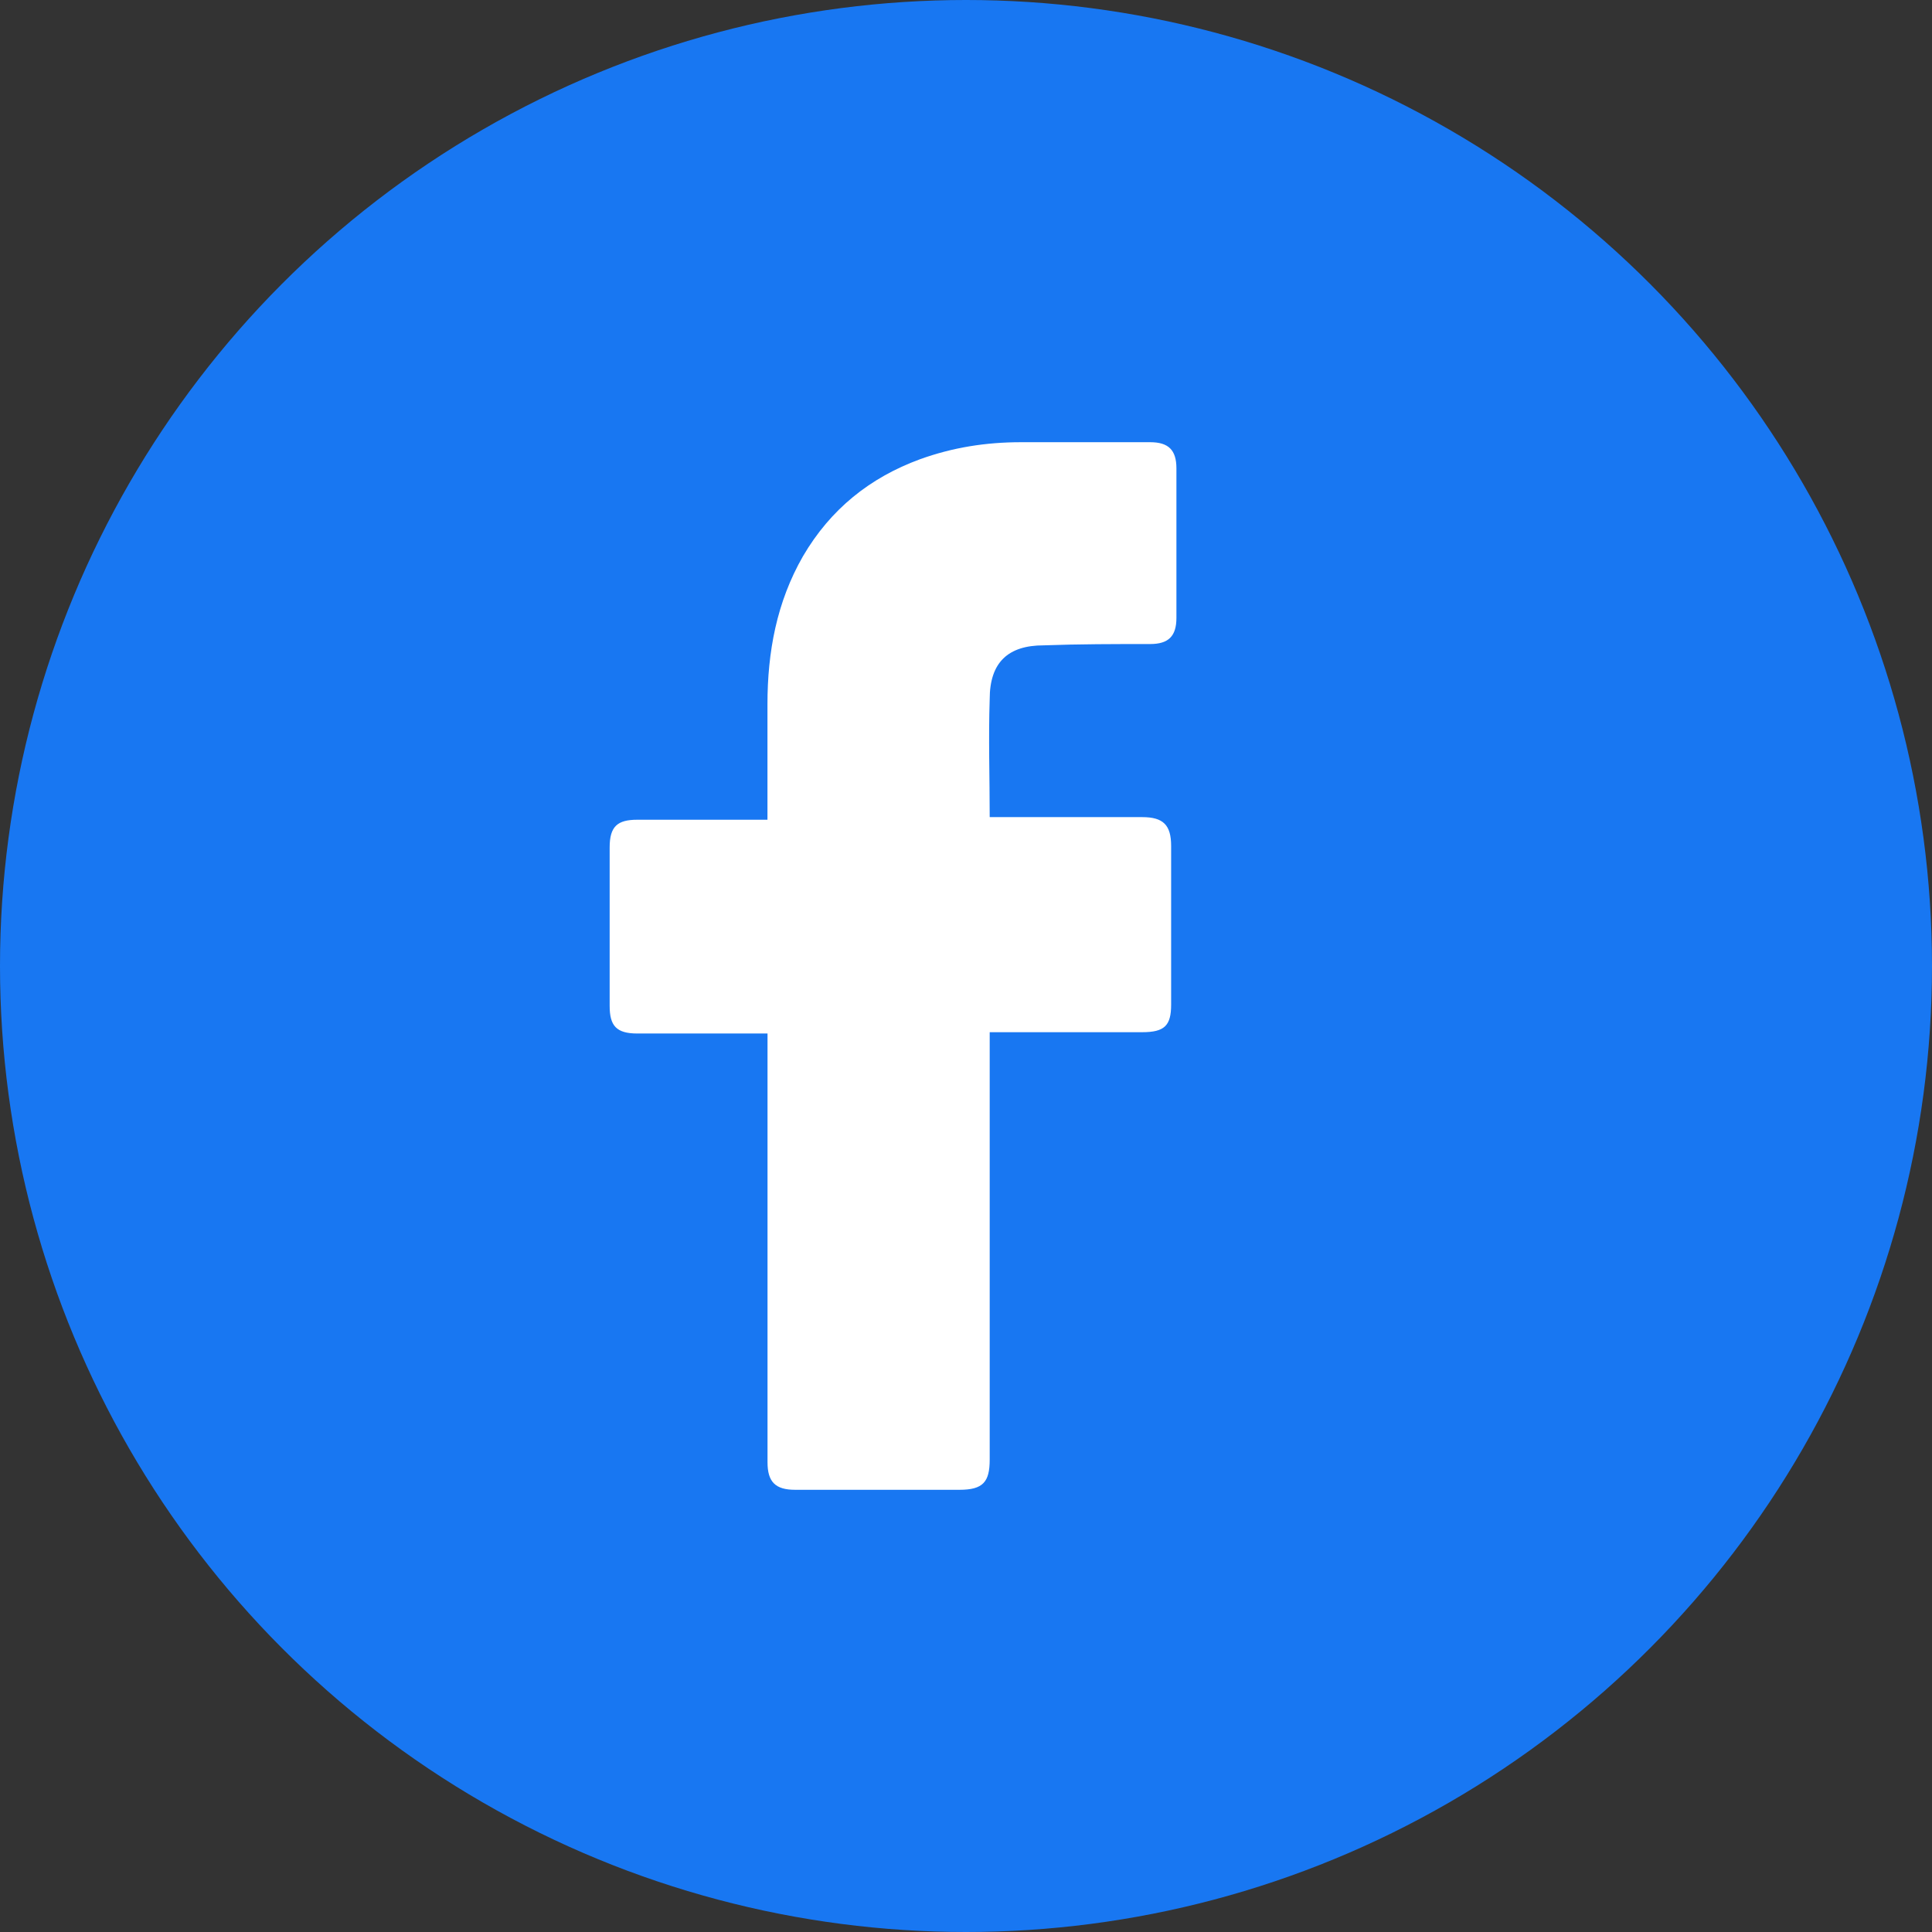
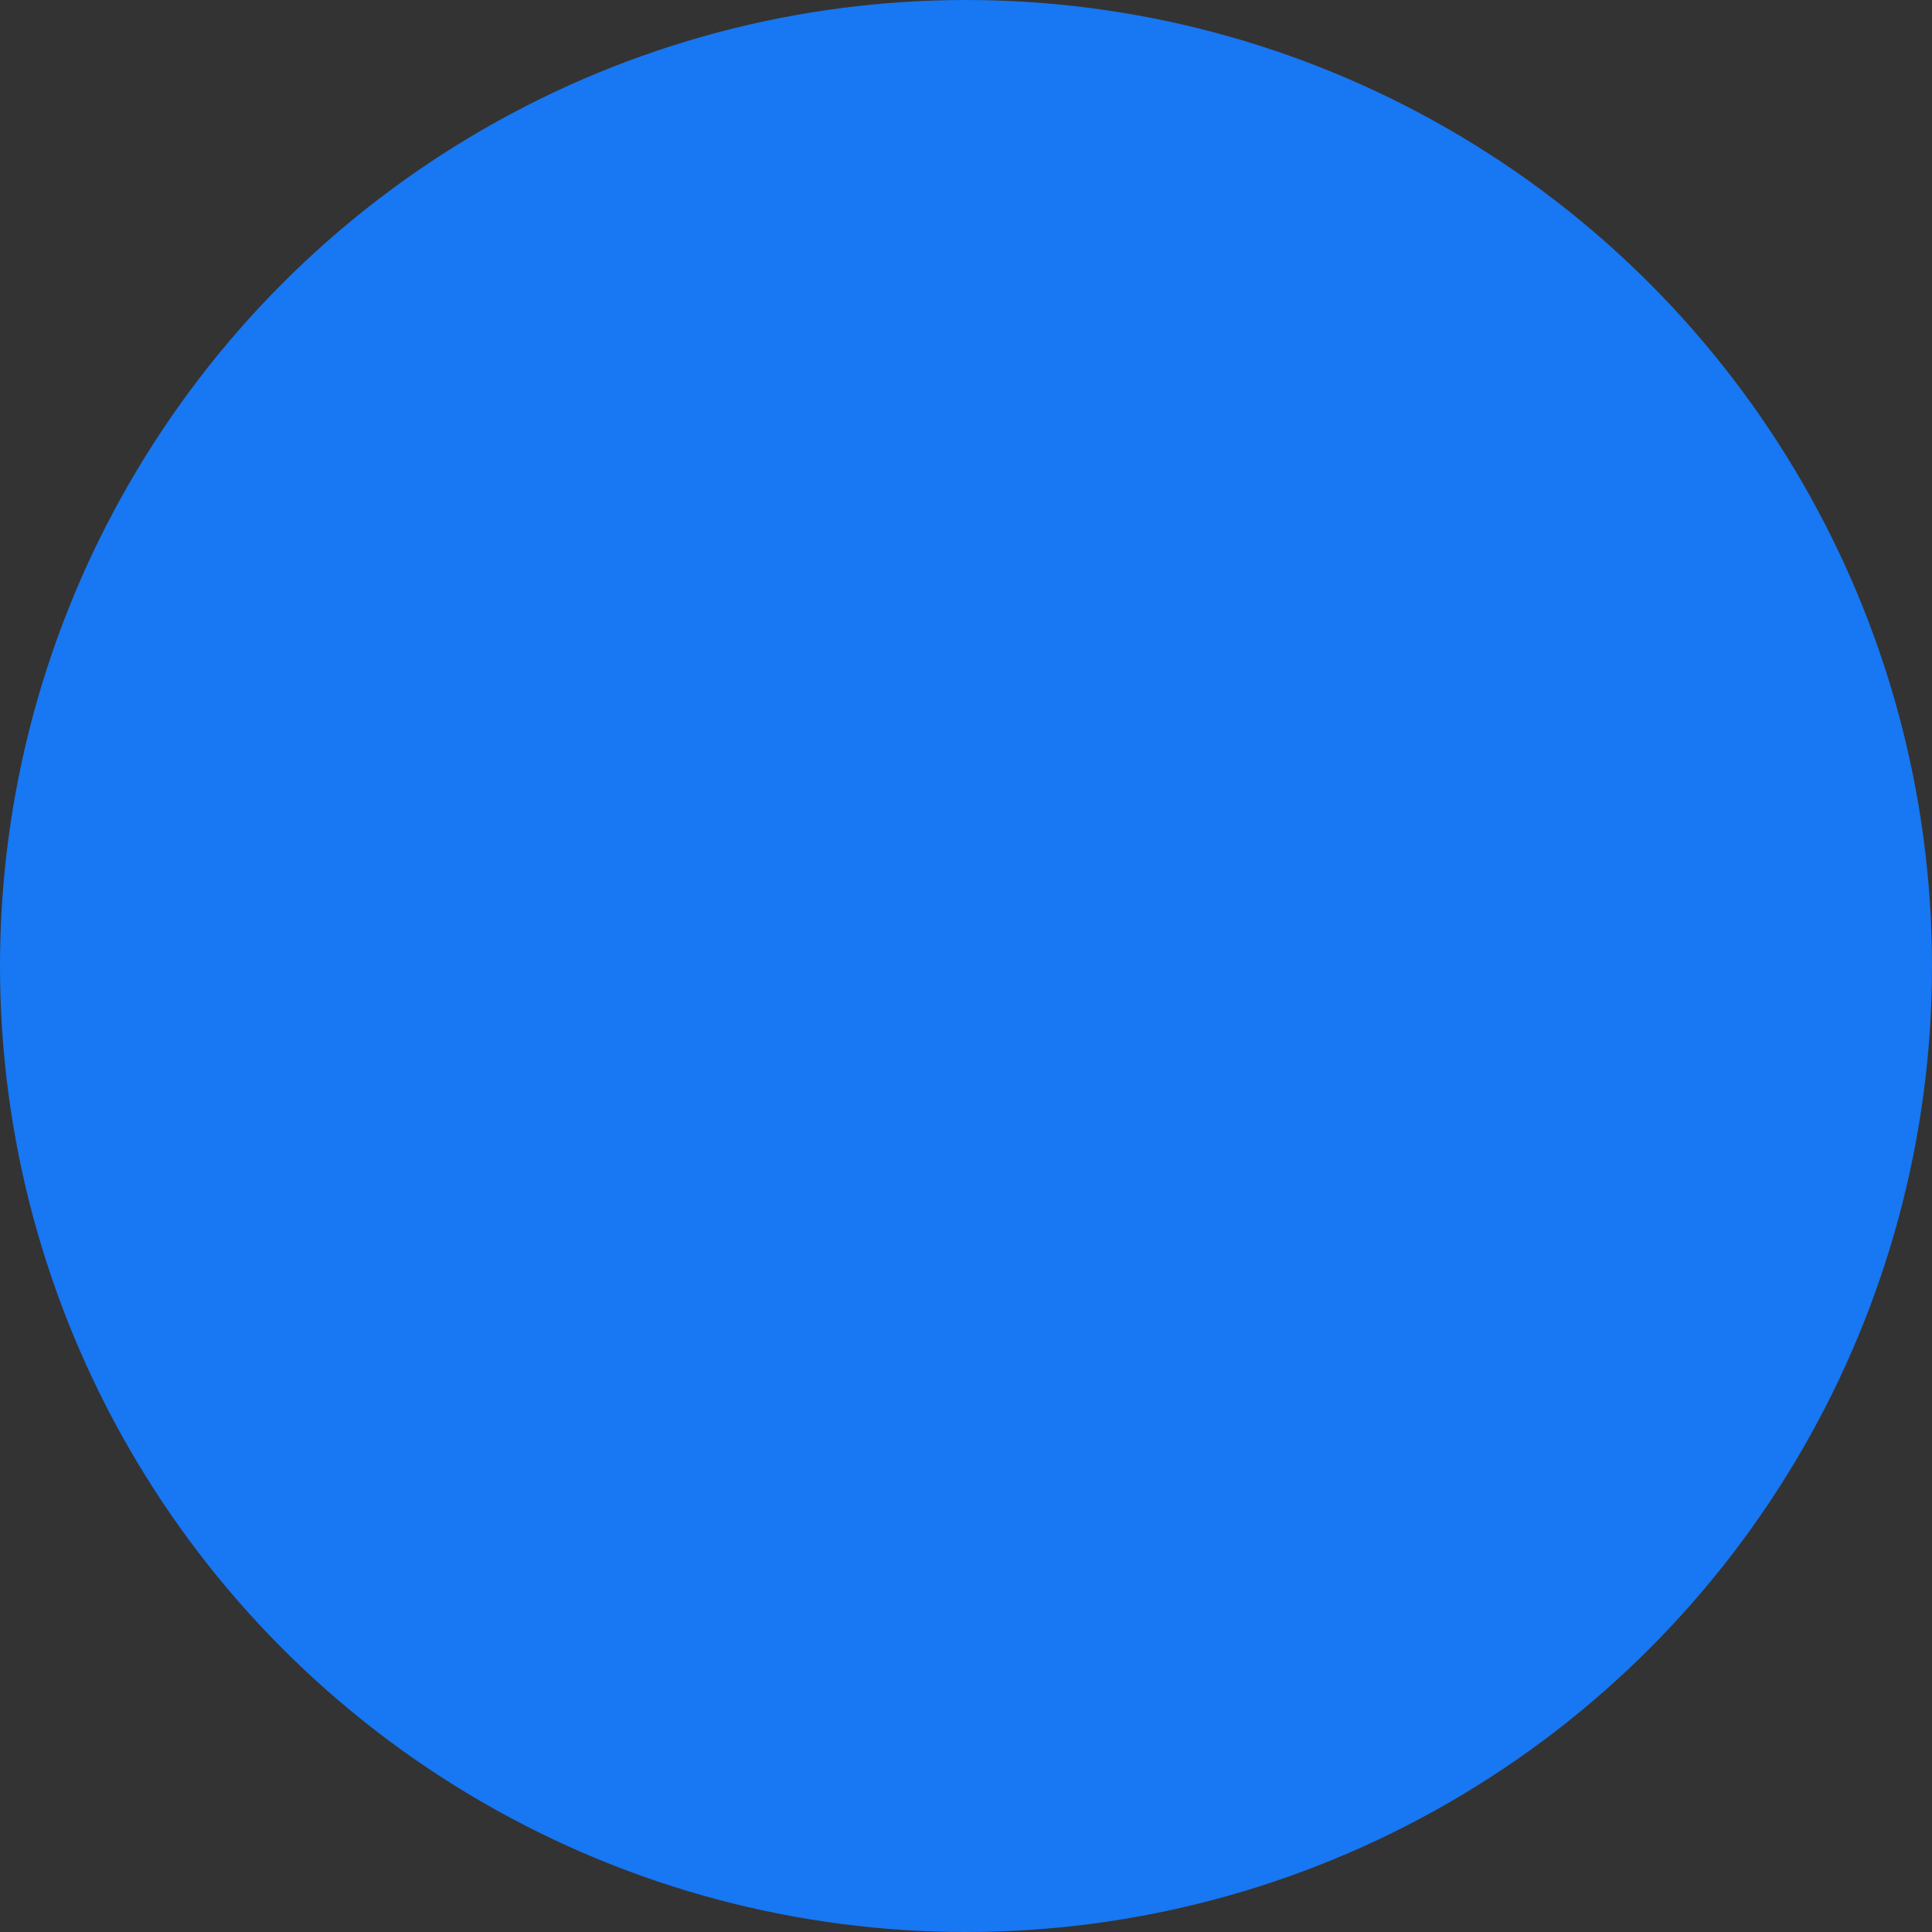
<svg xmlns="http://www.w3.org/2000/svg" id="Layer_1" width="34" height="34" version="1.1" viewBox="0 0 34 34">
  <rect x="0" y="0" width="34" height="34" fill="#333333" stroke="none" />
  <defs>
    <style>
      .st0 {
        fill: #1877f2;
      }

      .st1 {
        fill: #fff;
      }
    </style>
  </defs>
  <circle class="st0" cx="17" cy="17" r="17" />
  <g id="_x30_1._Facebook">
-     <path id="Icon" class="st1" d="M13.506,18.188h-2.291c-.37,0-.486-.138-.486-.485v-2.792c0-.369.139-.485.486-.485h2.291v-2.03c0-.923.162-1.8.625-2.607.486-.831,1.18-1.384,2.059-1.707.578-.208,1.157-.3,1.782-.3h2.268c.324,0,.463.138.463.461v2.63c0,.323-.139.461-.463.461-.625,0-1.25,0-1.874.023-.625,0-.949.3-.949.946-.023.692,0,1.361,0,2.077h2.684c.37,0,.509.138.509.508v2.792c0,.369-.116.485-.509.485h-2.684v7.522c0,.392-.116.531-.532.531h-2.892c-.347,0-.486-.138-.486-.485v-7.545h0Z" />
-   </g>
+     </g>
</svg>